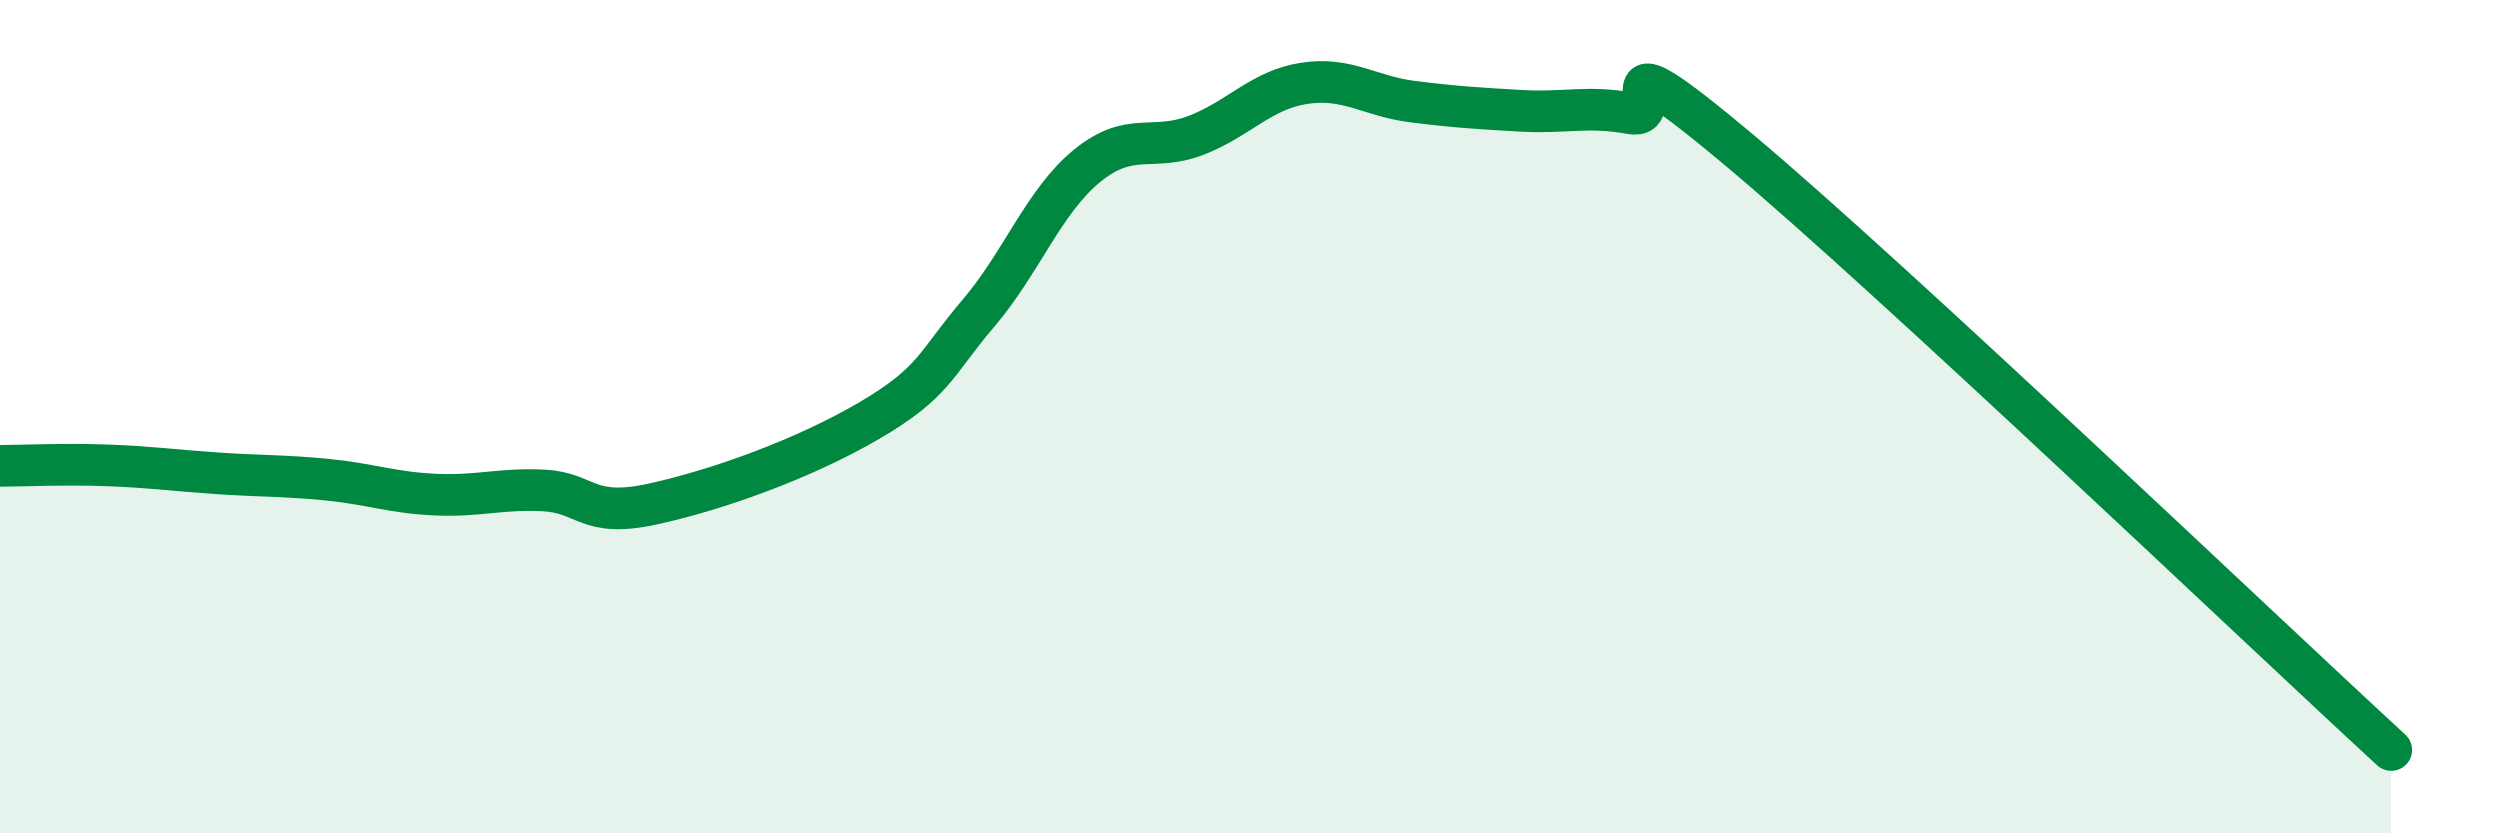
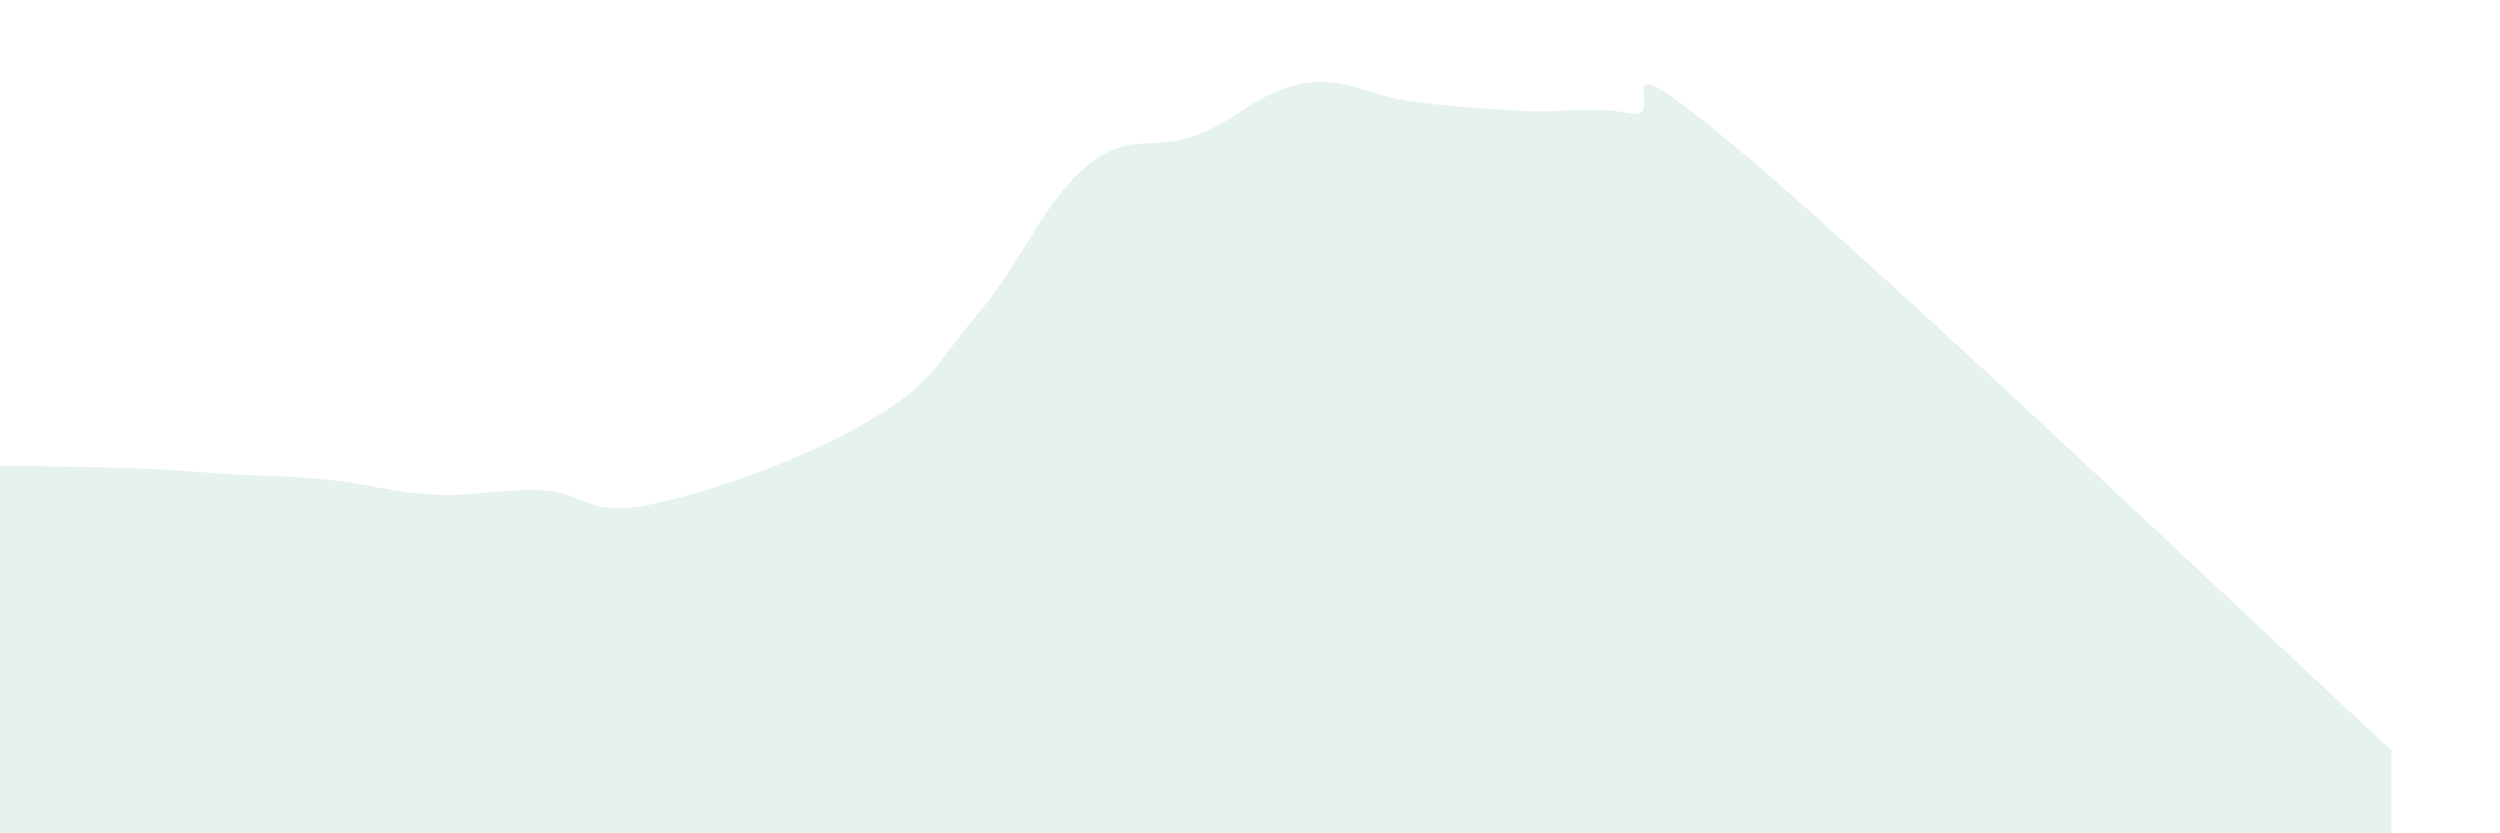
<svg xmlns="http://www.w3.org/2000/svg" width="60" height="20" viewBox="0 0 60 20">
-   <path d="M 0,11.18 C 0.52,11.18 1.57,11.13 2.61,11.17 C 3.65,11.21 4.18,11.29 5.22,11.36 C 6.26,11.43 6.79,11.41 7.83,11.51 C 8.87,11.61 9.39,11.82 10.43,11.87 C 11.47,11.92 12,11.72 13.04,11.77 C 14.08,11.82 14.08,12.44 15.65,12.1 C 17.22,11.76 19.3,11.01 20.87,10.09 C 22.44,9.17 22.44,8.74 23.48,7.52 C 24.52,6.3 25.05,4.83 26.09,3.98 C 27.13,3.13 27.66,3.65 28.7,3.25 C 29.74,2.85 30.26,2.16 31.3,2 C 32.34,1.84 32.87,2.31 33.91,2.44 C 34.95,2.57 35.48,2.6 36.52,2.66 C 37.56,2.72 38.09,2.53 39.13,2.72 C 40.17,2.91 38.09,0.54 41.74,3.6 C 45.39,6.66 54.26,15.12 57.39,18L57.39 20L0 20Z" fill="#008740" opacity="0.1" stroke-linecap="round" stroke-linejoin="round" />
-   <path d="M 0,11.18 C 0.52,11.18 1.57,11.13 2.61,11.17 C 3.65,11.21 4.18,11.29 5.22,11.36 C 6.26,11.43 6.79,11.41 7.83,11.51 C 8.87,11.61 9.39,11.82 10.43,11.87 C 11.47,11.92 12,11.72 13.04,11.77 C 14.08,11.82 14.08,12.44 15.65,12.1 C 17.22,11.76 19.3,11.01 20.87,10.09 C 22.44,9.17 22.44,8.74 23.48,7.52 C 24.52,6.3 25.05,4.83 26.09,3.98 C 27.13,3.13 27.66,3.65 28.7,3.25 C 29.74,2.85 30.26,2.16 31.3,2 C 32.34,1.84 32.87,2.31 33.91,2.44 C 34.95,2.57 35.48,2.6 36.52,2.66 C 37.56,2.72 38.09,2.53 39.13,2.72 C 40.17,2.91 38.09,0.54 41.74,3.6 C 45.39,6.66 54.26,15.12 57.39,18" stroke="#008740" stroke-width="1" fill="none" stroke-linecap="round" stroke-linejoin="round" />
+   <path d="M 0,11.18 C 3.65,11.21 4.18,11.29 5.22,11.36 C 6.26,11.43 6.79,11.41 7.83,11.51 C 8.87,11.61 9.39,11.82 10.43,11.87 C 11.47,11.92 12,11.72 13.04,11.77 C 14.08,11.82 14.08,12.44 15.65,12.1 C 17.22,11.76 19.3,11.01 20.87,10.09 C 22.44,9.17 22.44,8.74 23.48,7.52 C 24.52,6.3 25.05,4.83 26.09,3.98 C 27.13,3.13 27.66,3.65 28.7,3.25 C 29.74,2.85 30.26,2.16 31.3,2 C 32.34,1.84 32.87,2.31 33.91,2.44 C 34.95,2.57 35.48,2.6 36.52,2.66 C 37.56,2.72 38.09,2.53 39.13,2.72 C 40.17,2.91 38.09,0.54 41.74,3.6 C 45.39,6.66 54.26,15.12 57.39,18L57.39 20L0 20Z" fill="#008740" opacity="0.1" stroke-linecap="round" stroke-linejoin="round" />
</svg>